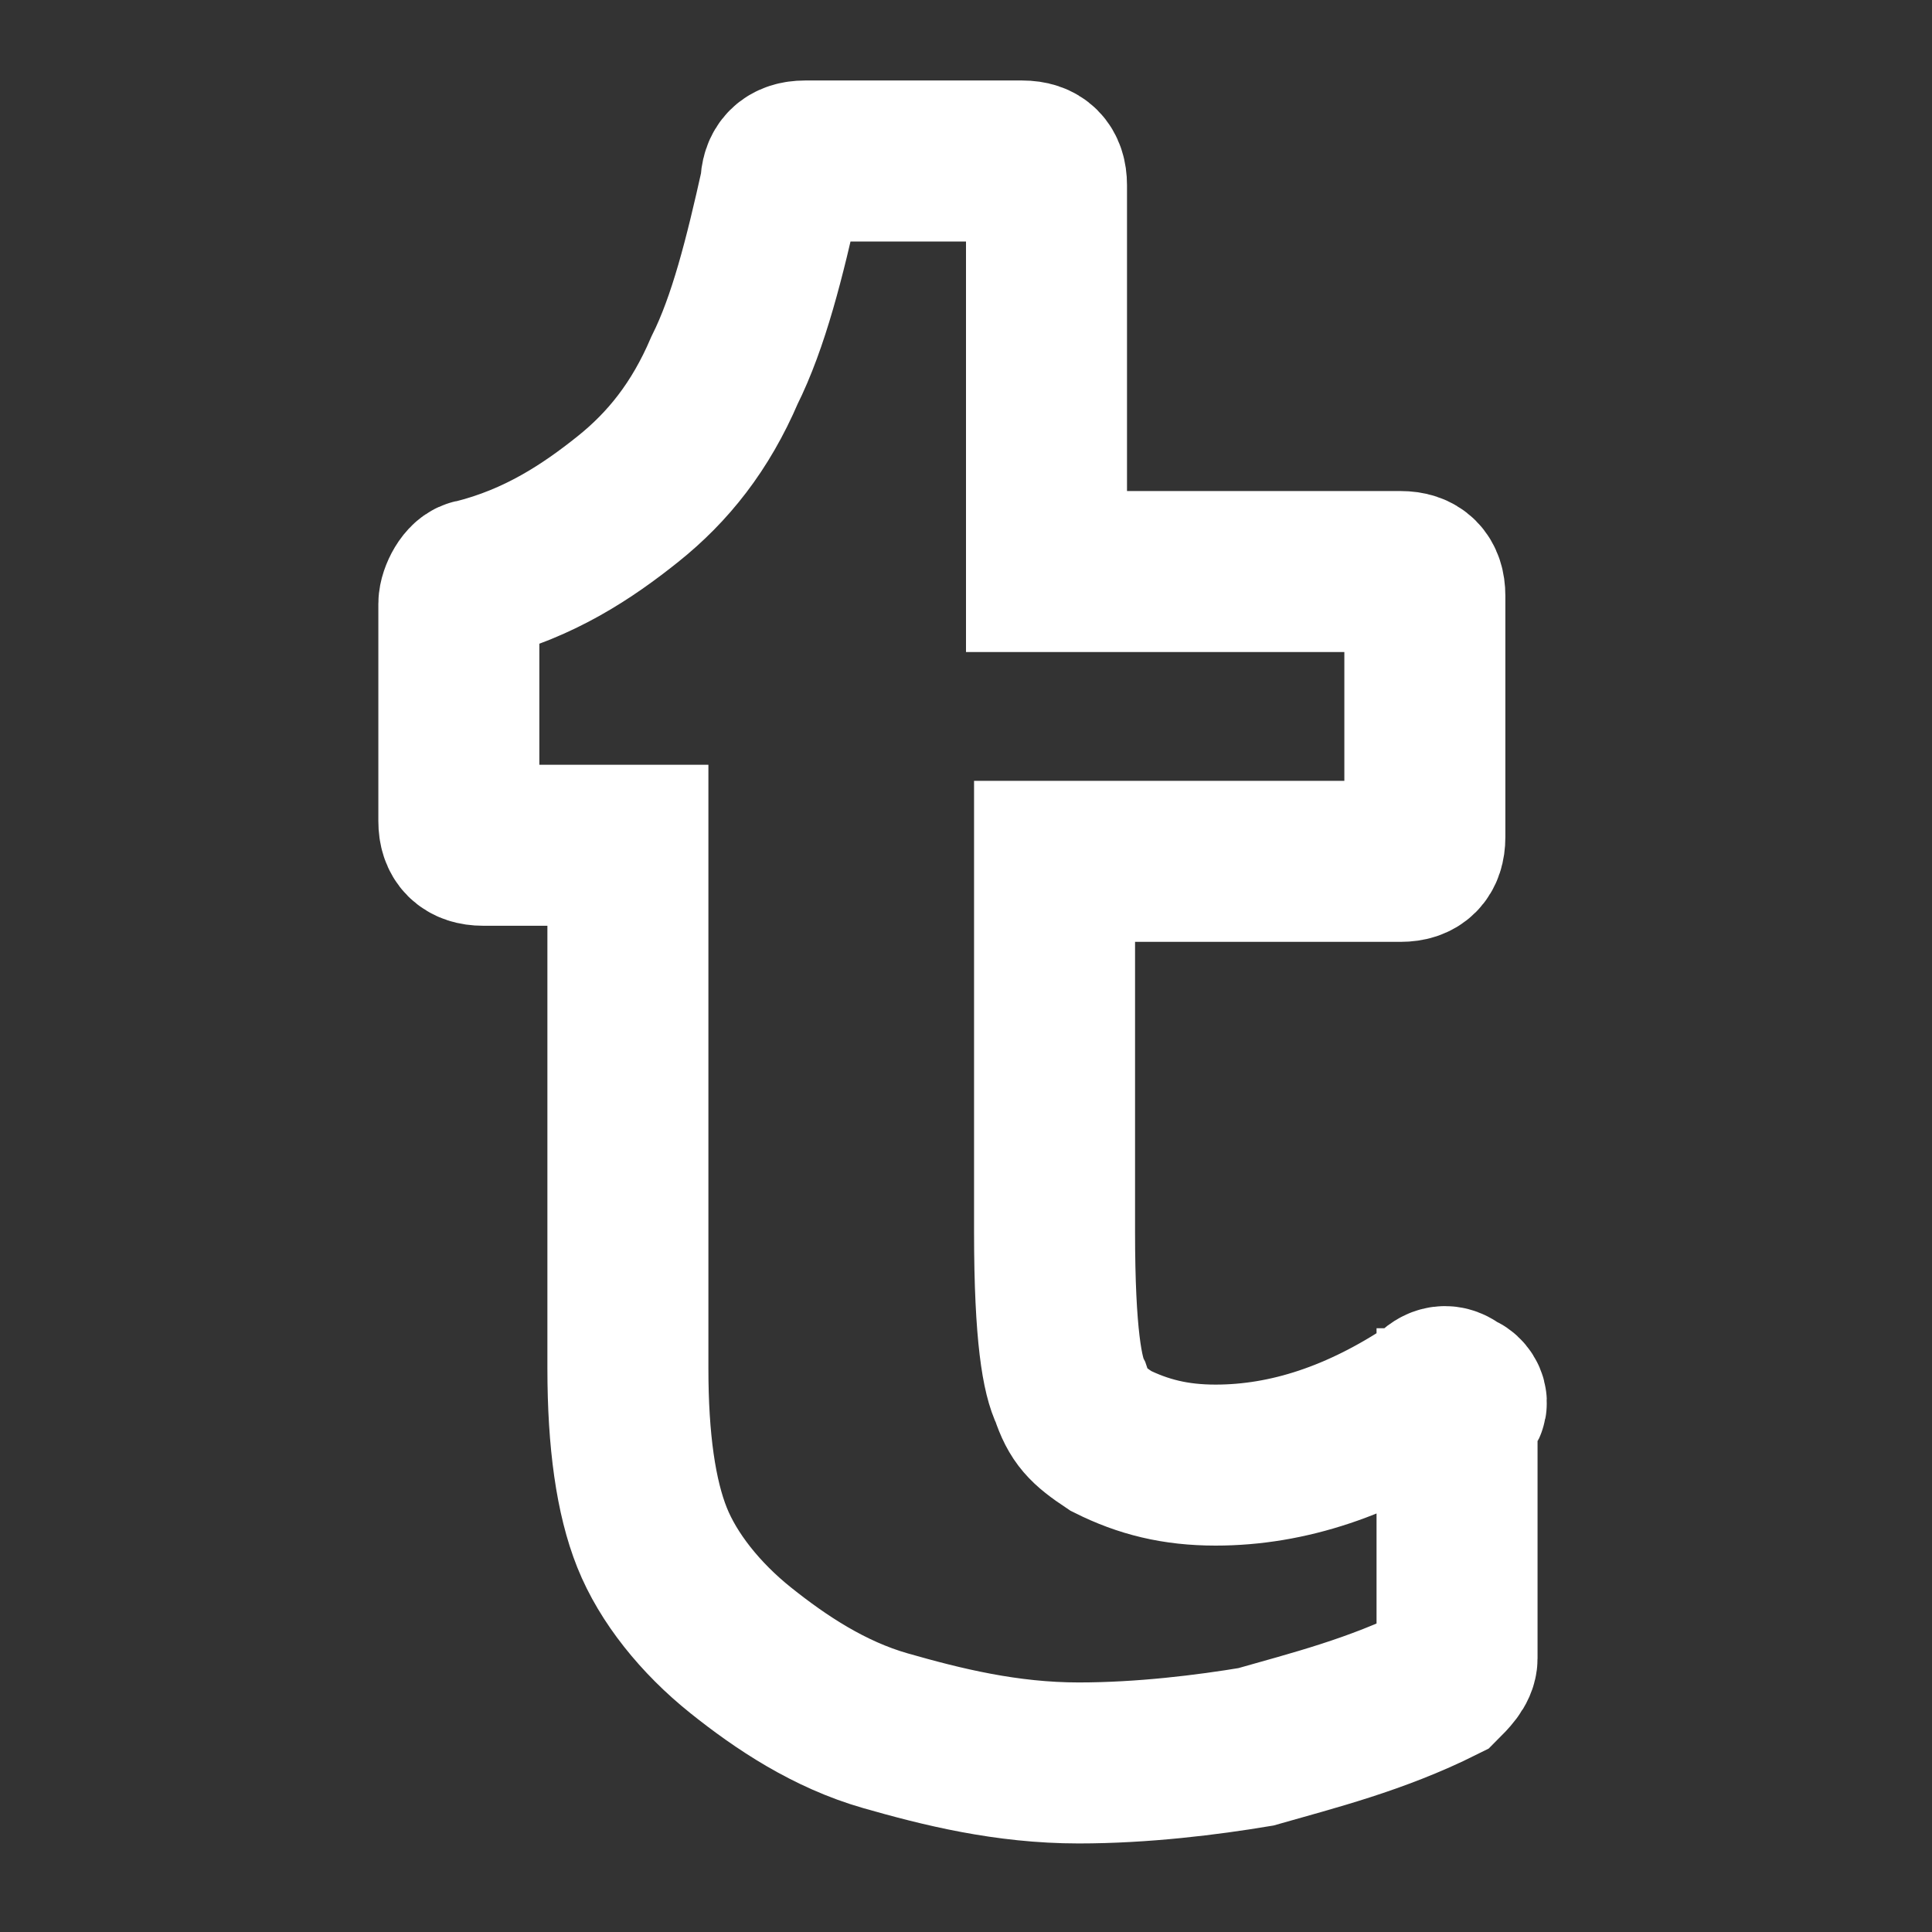
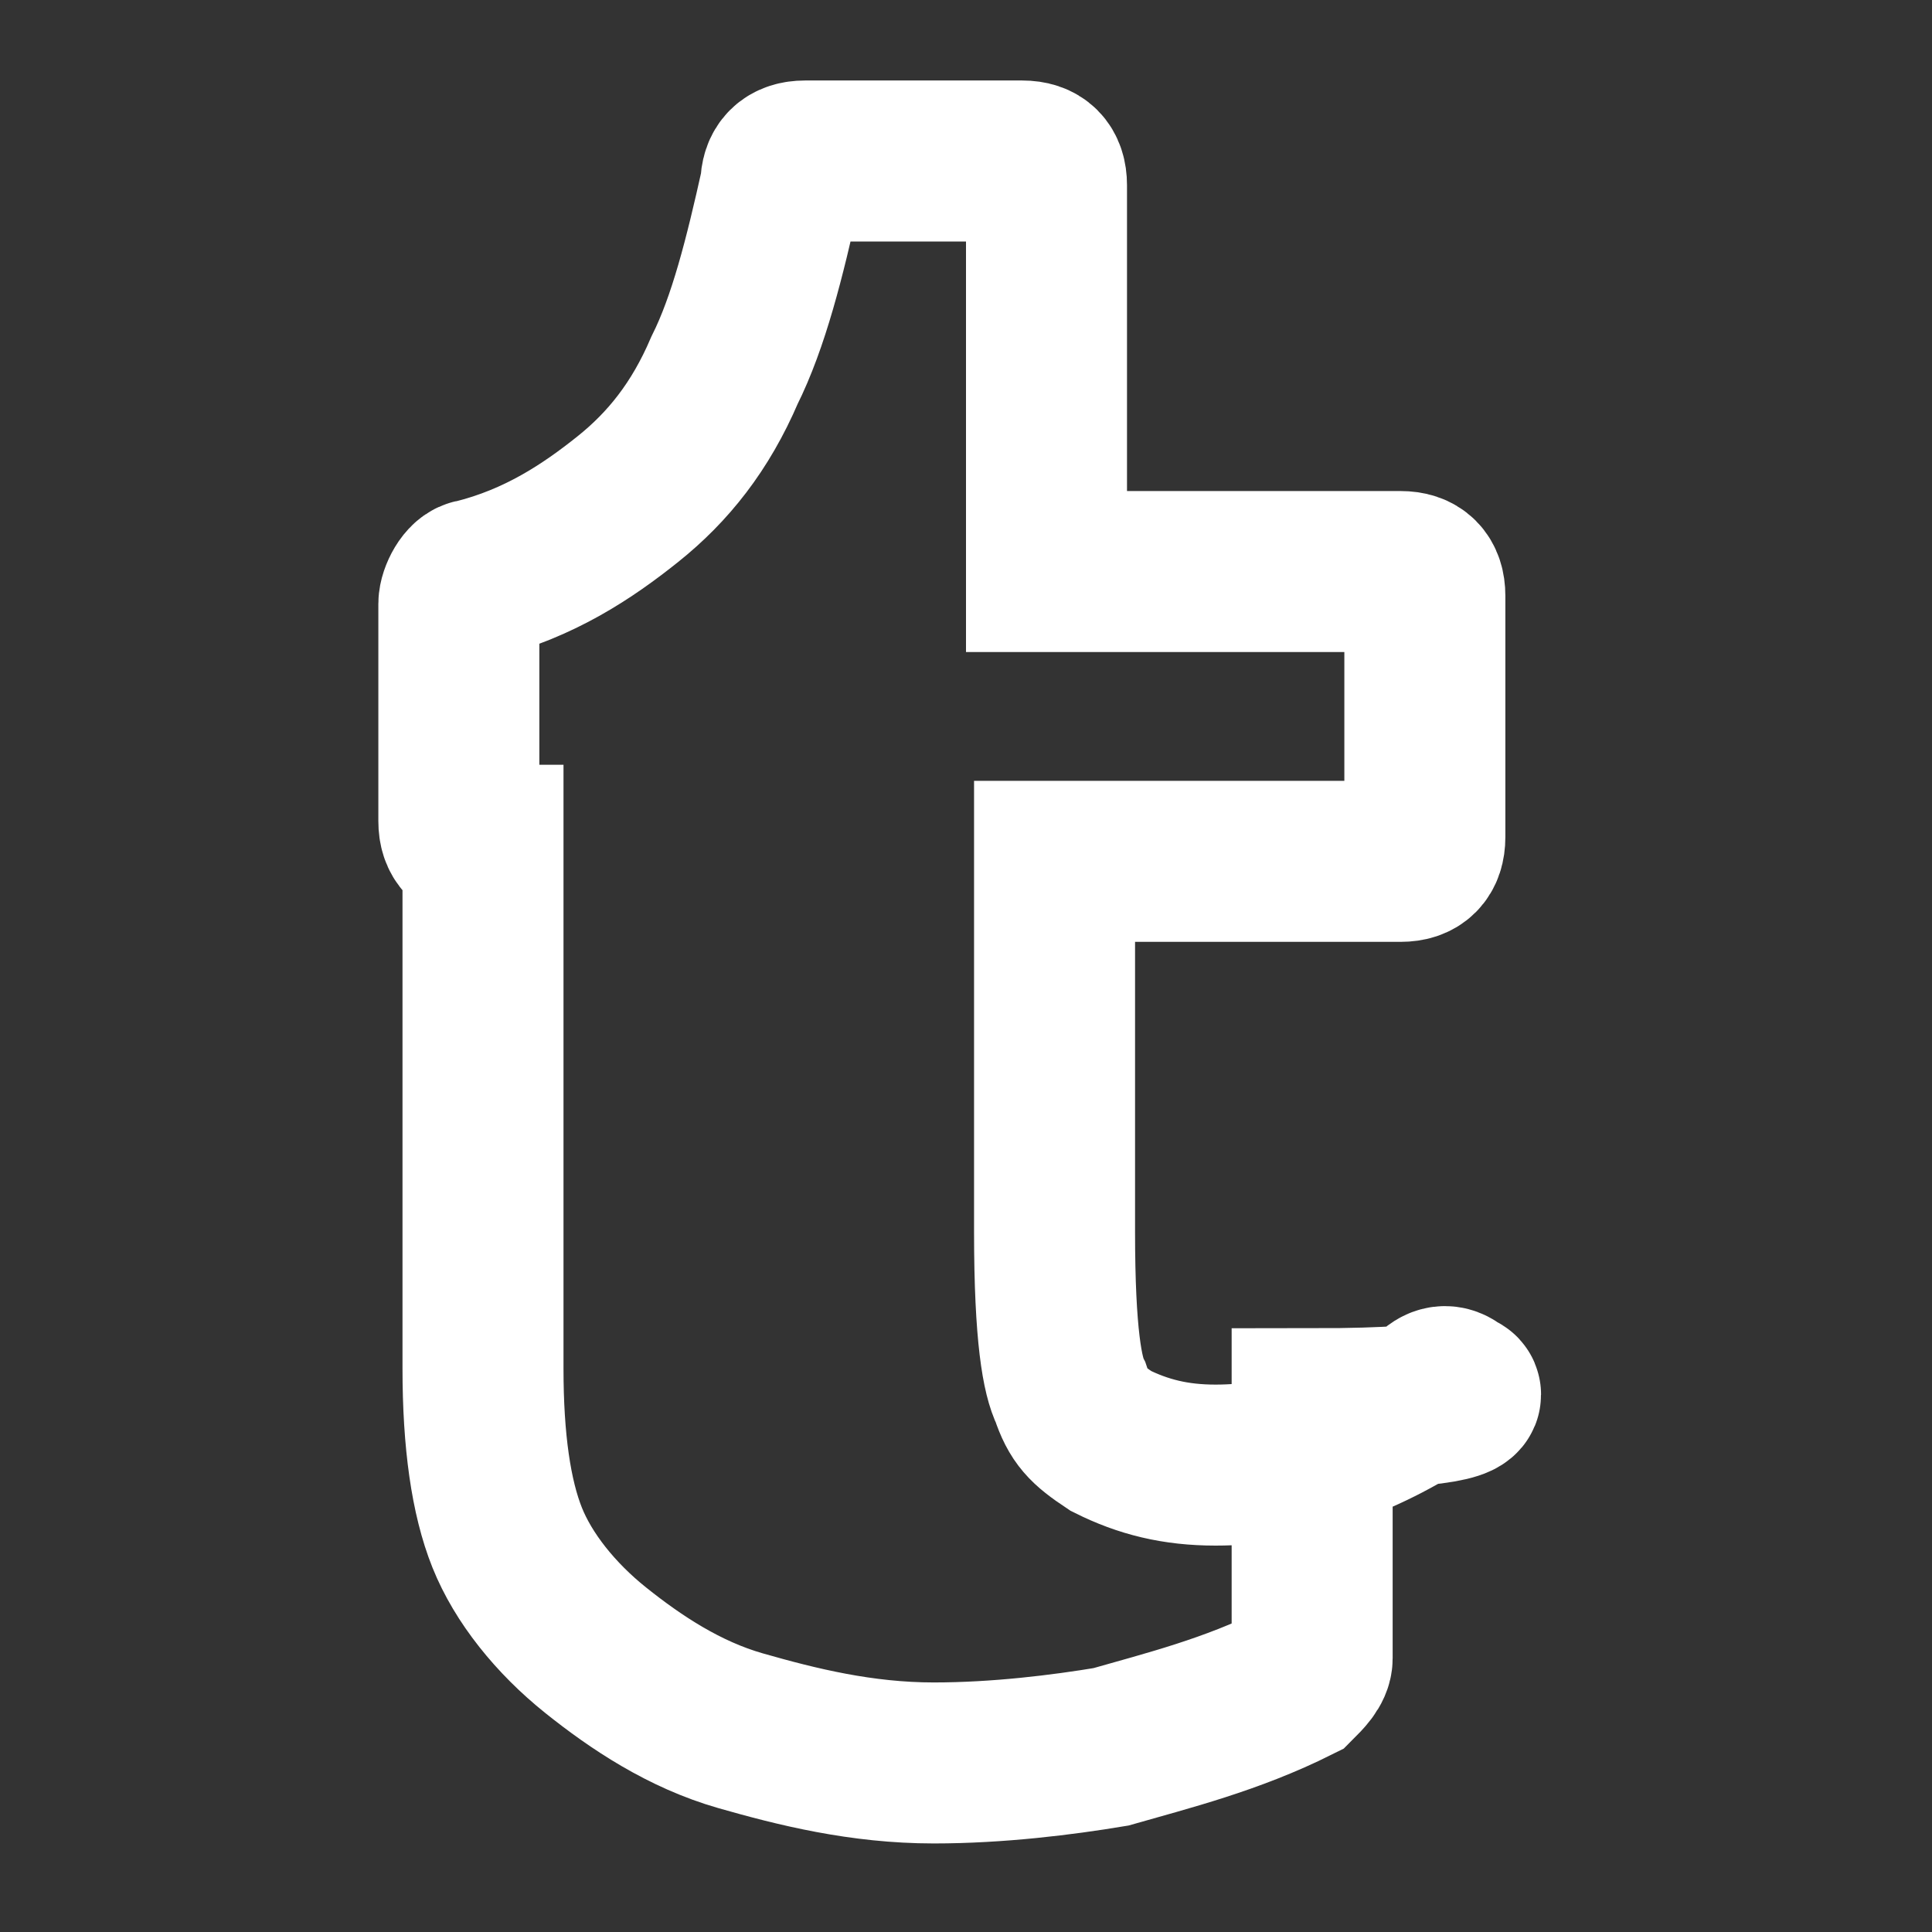
<svg xmlns="http://www.w3.org/2000/svg" version="1.1" id="Layer_1" x="0px" y="0px" viewBox="0 0 24 24" style="enable-background:new 0 0 24 24;" xml:space="preserve">
  <rect x="0" y="0" width="24" height="24" fill="#333333" stroke="none" />
  <style type="text/css">
	.st0{fill:none;stroke:#FFFFFF;stroke-width:2;stroke-miterlimit:10;}
</style>
  <g id="XMLID_828_">
-     <path id="XMLID_829_" class="st0" d="M18.1,17.3c-0.1-0.1-0.2-0.1-0.3,0c-0.9,0.6-1.8,0.9-2.7,0.9c-0.5,0-0.9-0.1-1.3-0.3   c-0.3-0.2-0.4-0.3-0.5-0.6c-0.1-0.2-0.2-0.7-0.2-2v-4.6h4.3c0.2,0,0.3-0.1,0.3-0.3v-3c0-0.2-0.1-0.3-0.3-0.3H13V2.3   C13,2.1,12.9,2,12.7,2H10C9.8,2,9.7,2.1,9.7,2.3C9.5,3.2,9.3,4,9,4.6C8.7,5.3,8.3,5.8,7.8,6.2C7.3,6.6,6.7,7,5.9,7.2   c-0.1,0-0.2,0.2-0.2,0.3v2.7c0,0.2,0.1,0.3,0.3,0.3h1.8V17c0,0.9,0.1,1.6,0.3,2.1c0.2,0.5,0.6,1,1.1,1.4c0.5,0.4,1.1,0.8,1.8,1   c0.7,0.2,1.5,0.4,2.4,0.4c0.8,0,1.6-0.1,2.2-0.2c0.7-0.2,1.5-0.4,2.3-0.8c0.1-0.1,0.2-0.2,0.2-0.3v-3.1   C18.3,17.5,18.2,17.3,18.1,17.3z" />
+     <path id="XMLID_829_" class="st0" d="M18.1,17.3c-0.1-0.1-0.2-0.1-0.3,0c-0.9,0.6-1.8,0.9-2.7,0.9c-0.5,0-0.9-0.1-1.3-0.3   c-0.3-0.2-0.4-0.3-0.5-0.6c-0.1-0.2-0.2-0.7-0.2-2v-4.6h4.3c0.2,0,0.3-0.1,0.3-0.3v-3c0-0.2-0.1-0.3-0.3-0.3H13V2.3   C13,2.1,12.9,2,12.7,2H10C9.8,2,9.7,2.1,9.7,2.3C9.5,3.2,9.3,4,9,4.6C8.7,5.3,8.3,5.8,7.8,6.2C7.3,6.6,6.7,7,5.9,7.2   c-0.1,0-0.2,0.2-0.2,0.3v2.7c0,0.2,0.1,0.3,0.3,0.3V17c0,0.9,0.1,1.6,0.3,2.1c0.2,0.5,0.6,1,1.1,1.4c0.5,0.4,1.1,0.8,1.8,1   c0.7,0.2,1.5,0.4,2.4,0.4c0.8,0,1.6-0.1,2.2-0.2c0.7-0.2,1.5-0.4,2.3-0.8c0.1-0.1,0.2-0.2,0.2-0.3v-3.1   C18.3,17.5,18.2,17.3,18.1,17.3z" />
  </g>
</svg>